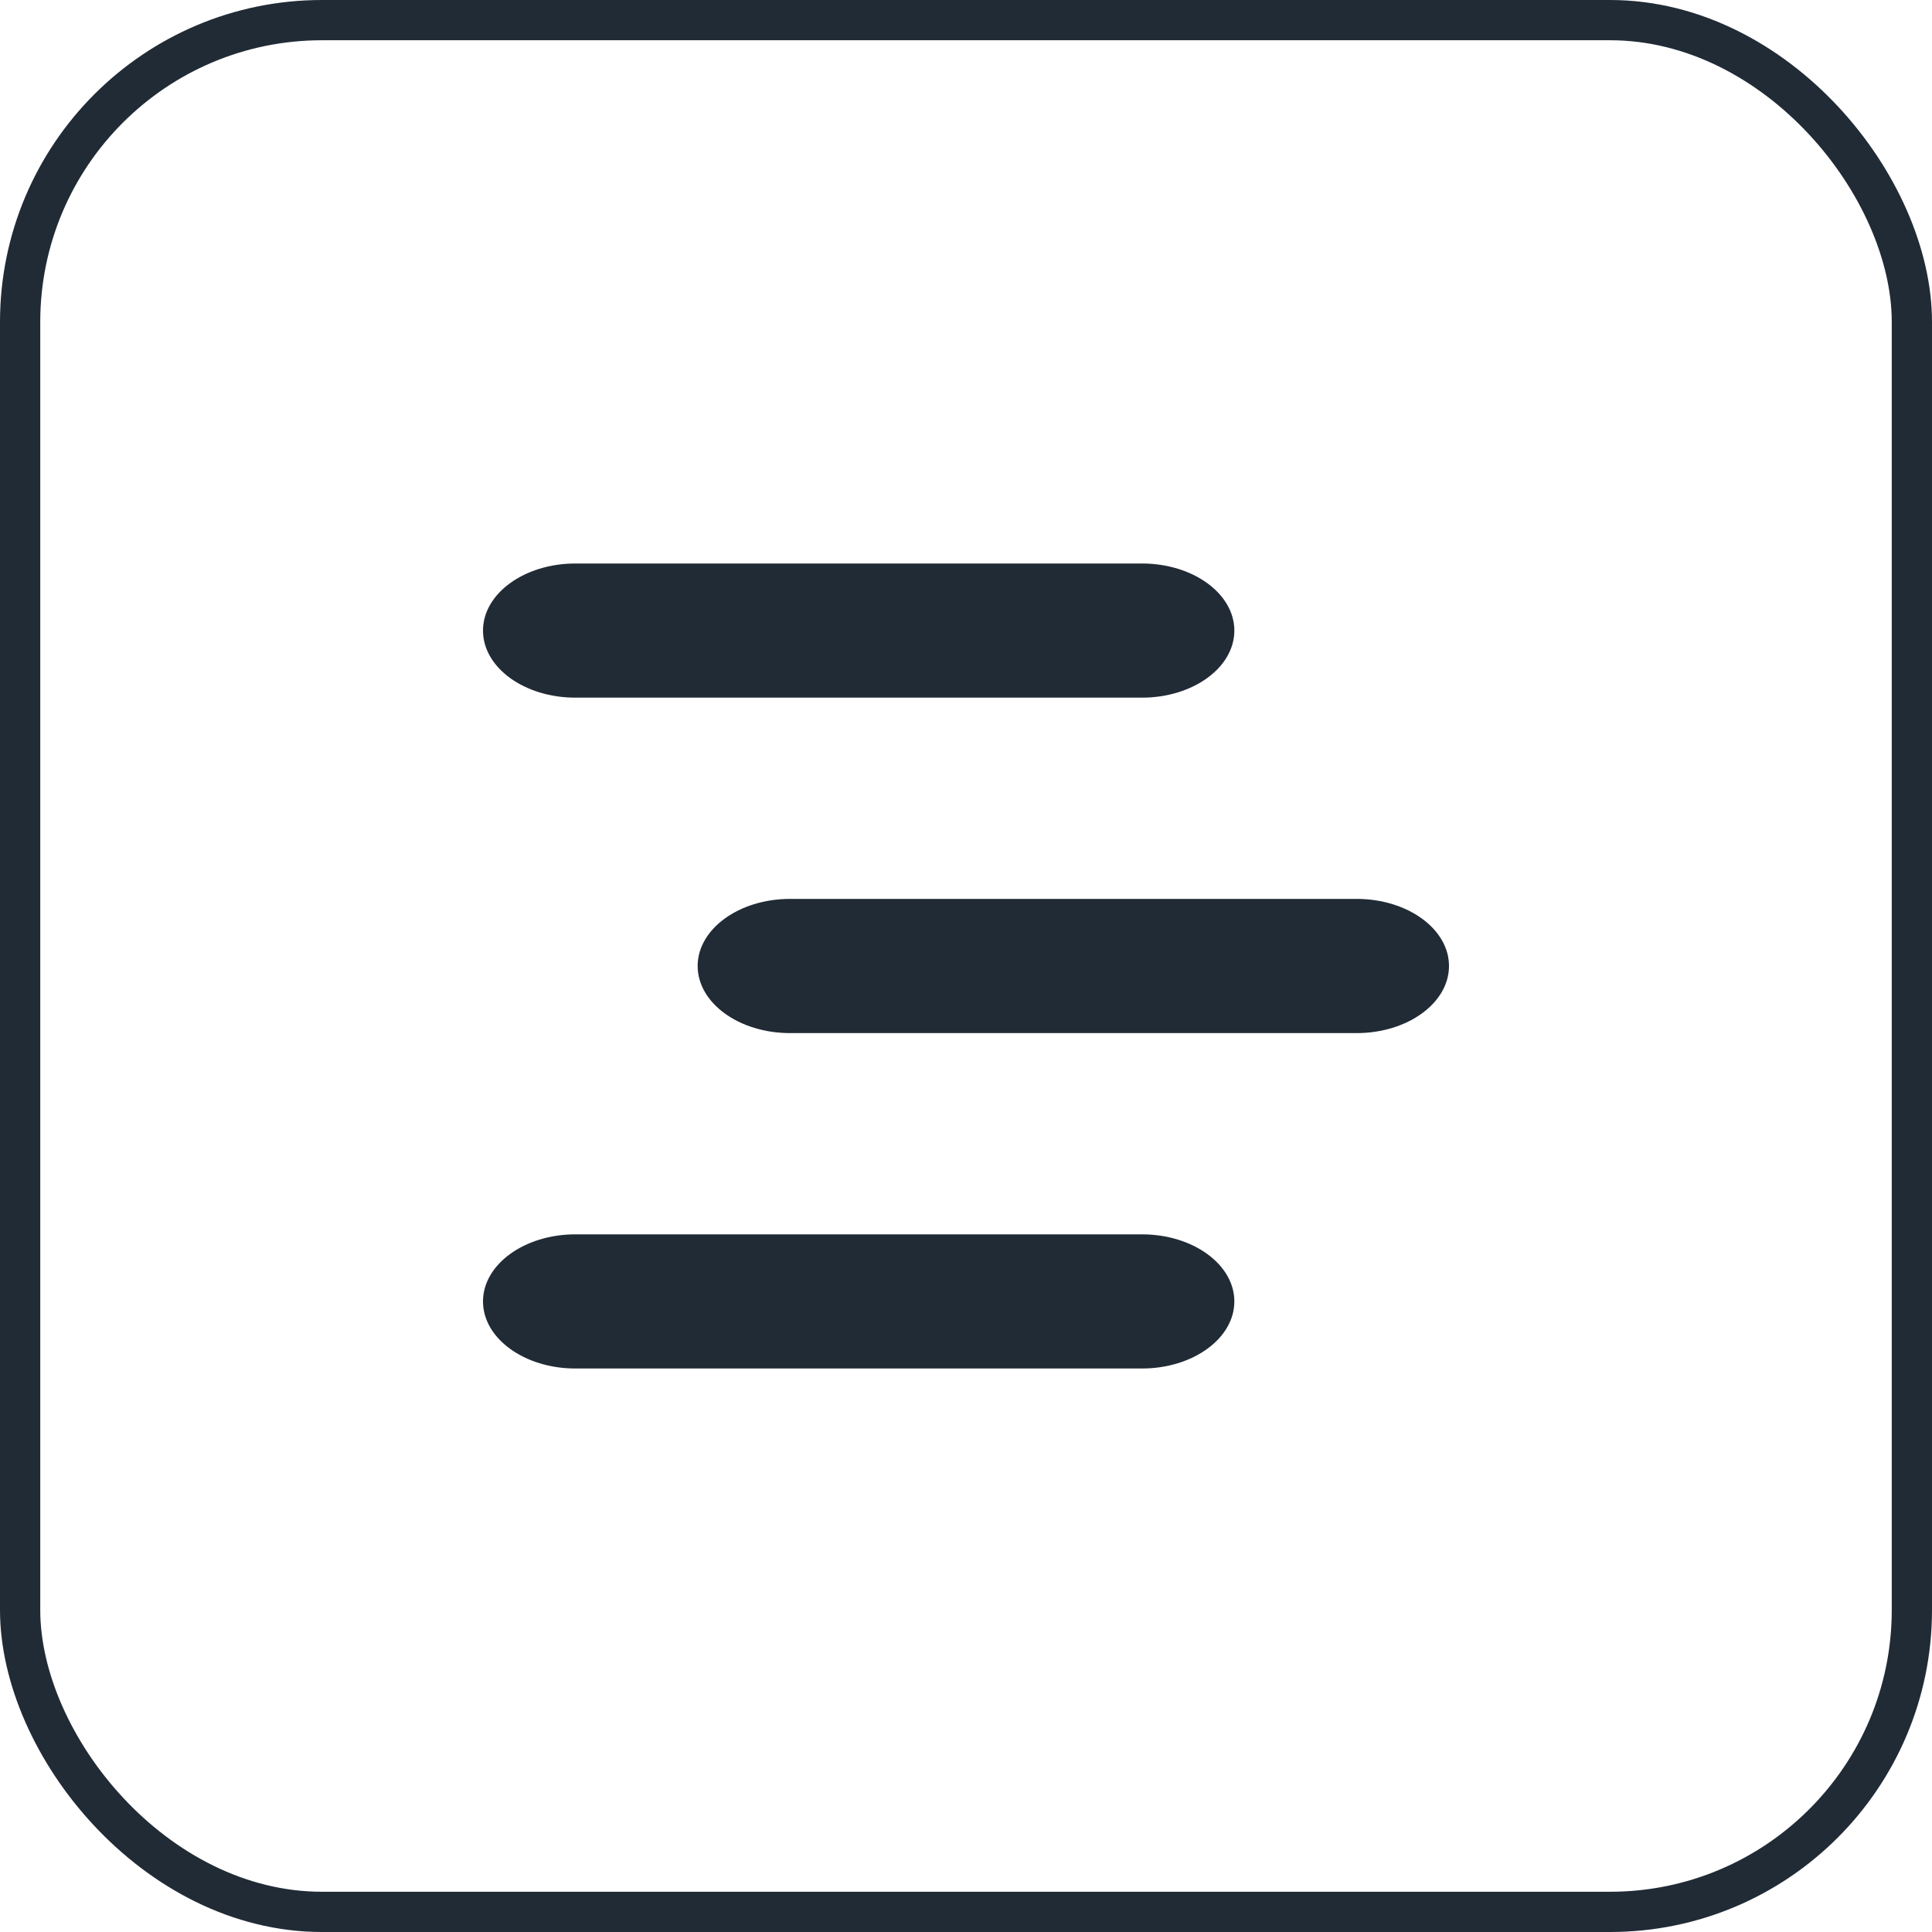
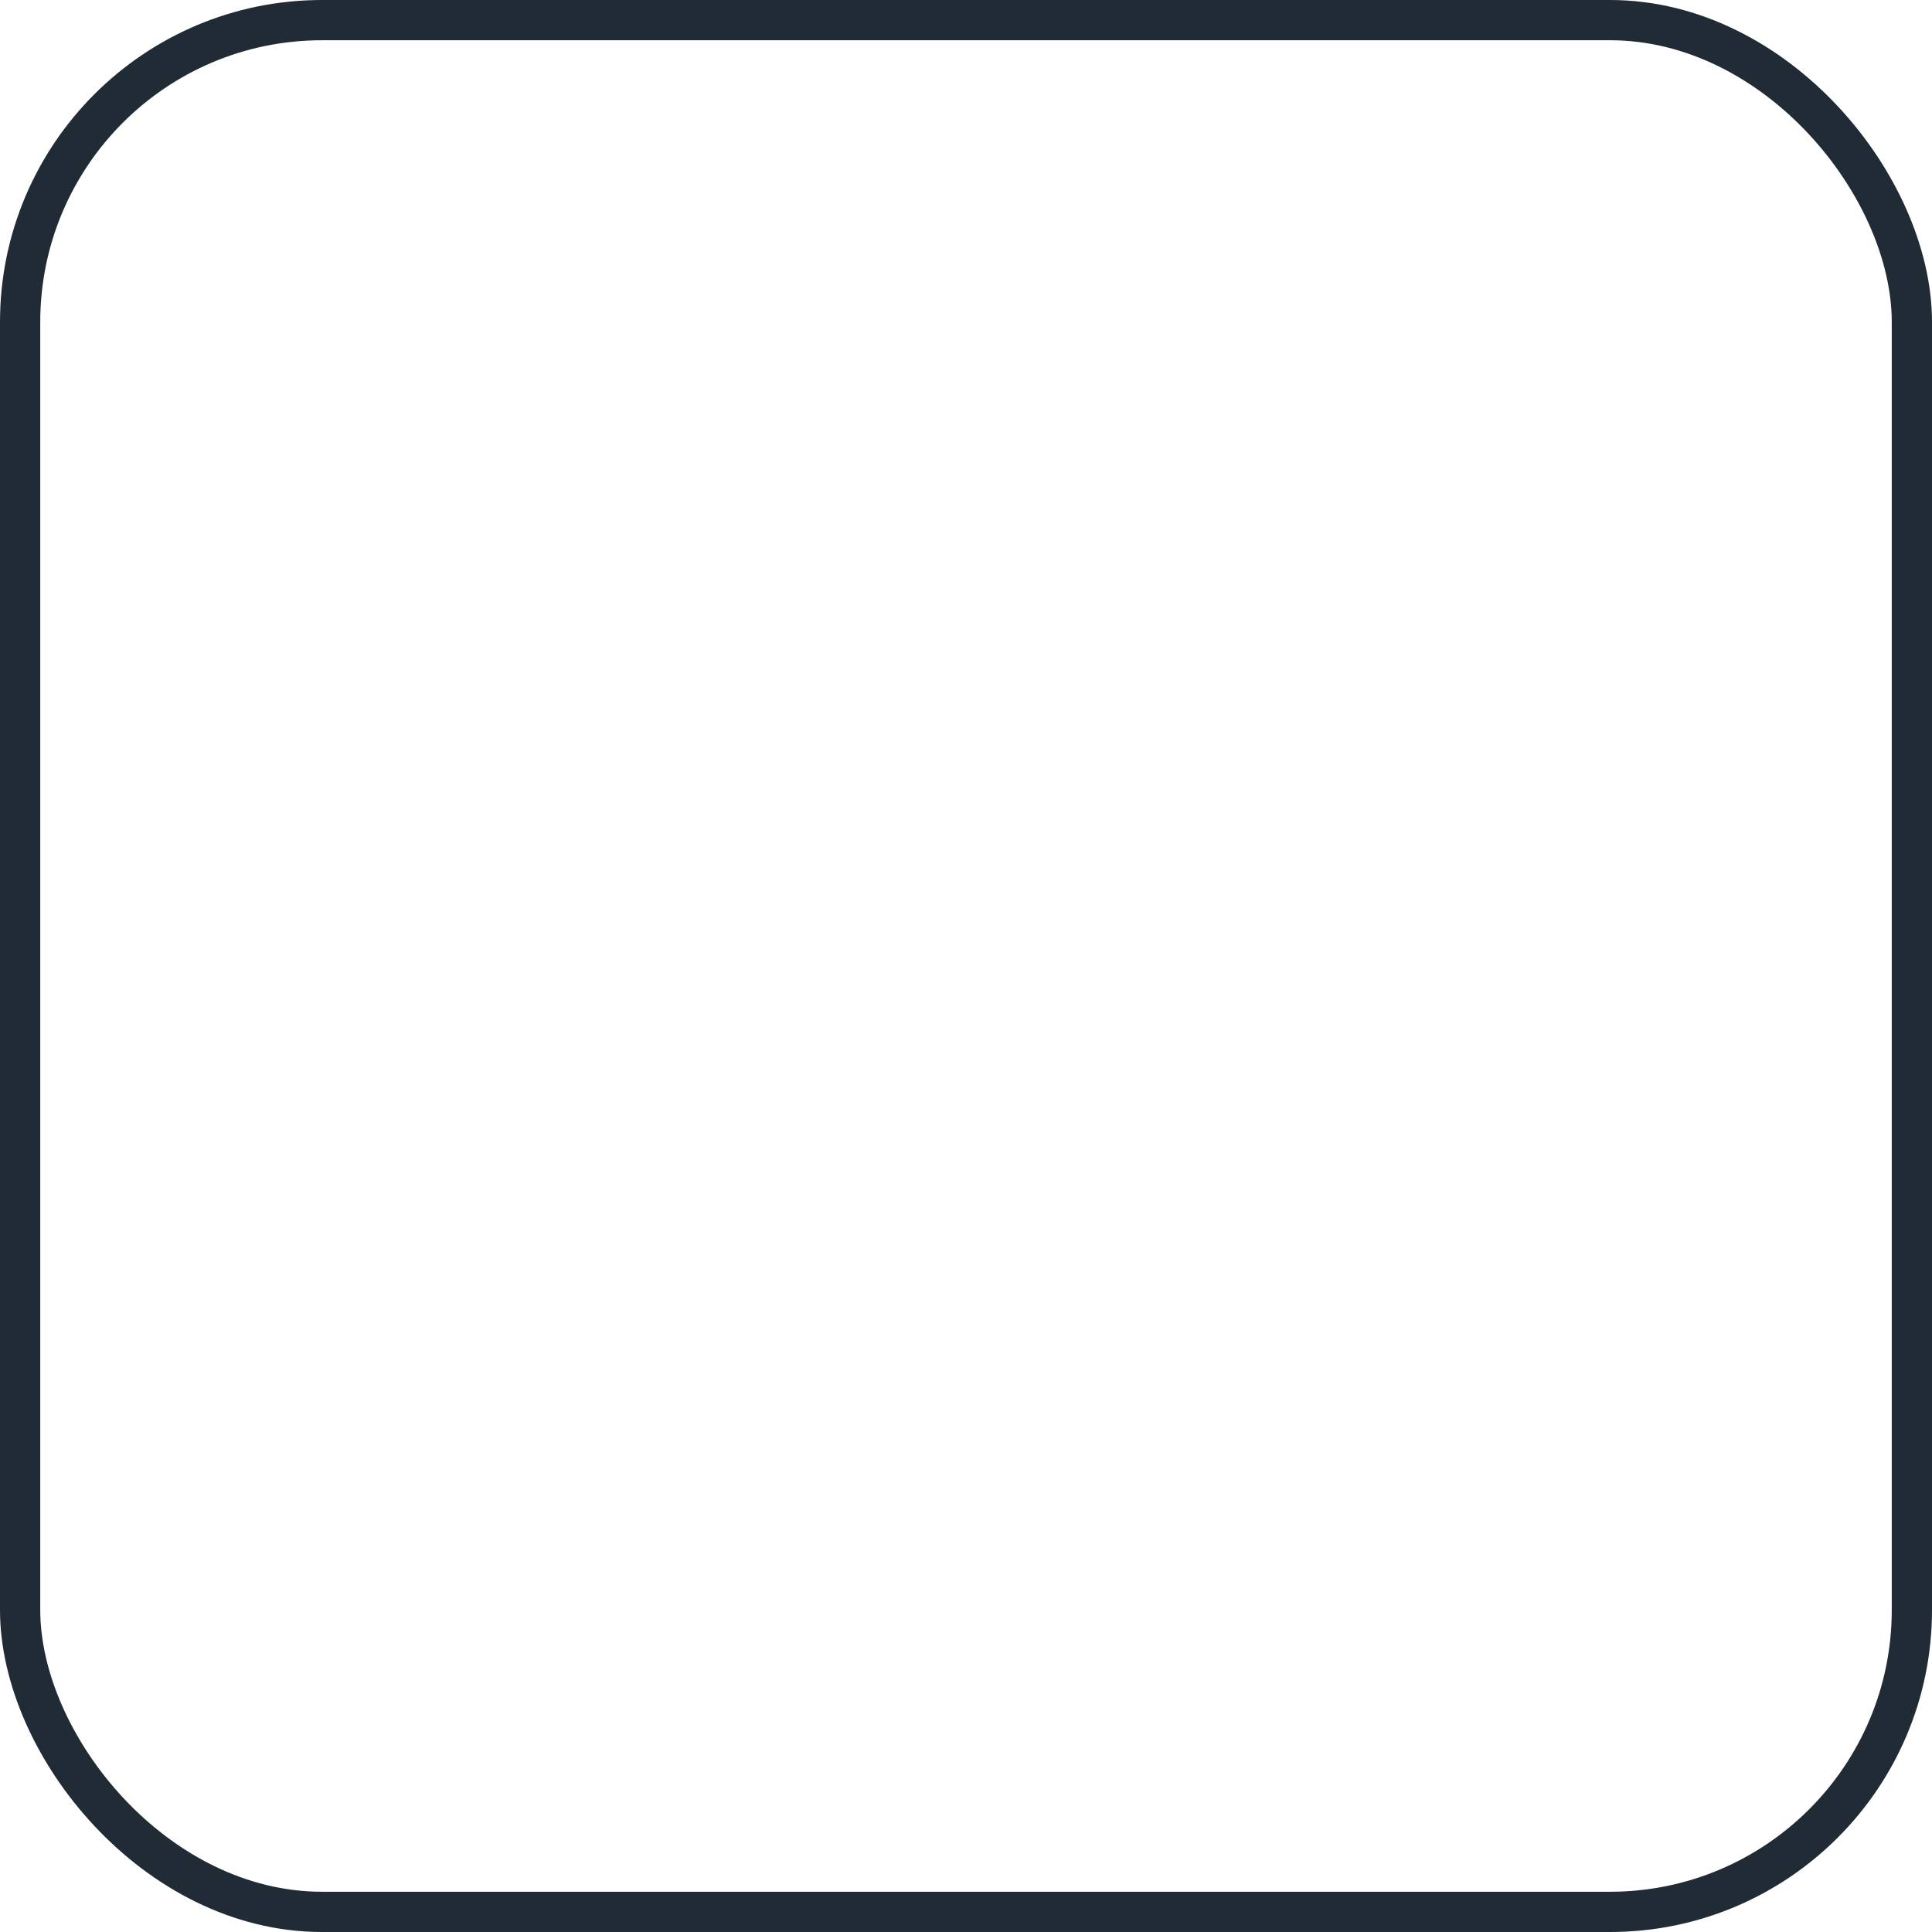
<svg xmlns="http://www.w3.org/2000/svg" width="48" height="48" viewBox="0 0 48 48" fill="none">
  <rect x="0.5" y="0.5" width="47" height="47" rx="7.5" stroke="#212B36" />
-   <path d="M28.373 14H14.294C13.029 14 12 14.747 12 15.667C12 16.586 13.029 17.333 14.294 17.333H28.373C29.638 17.333 30.667 16.586 30.667 15.667C30.667 14.747 29.638 14 28.373 14Z" fill="#212B36" />
-   <path d="M33.706 22.333H19.627C18.362 22.333 17.333 23.081 17.333 24C17.333 24.919 18.362 25.667 19.627 25.667H33.706C34.971 25.667 36 24.919 36 24C36 23.081 34.971 22.333 33.706 22.333Z" fill="#212B36" />
-   <path d="M28.373 30.667H14.294C13.029 30.667 12 31.414 12 32.334C12 33.252 13.029 34 14.294 34H28.373C29.638 34 30.667 33.252 30.667 32.334C30.667 31.414 29.638 30.667 28.373 30.667Z" fill="#212B36" />
</svg>